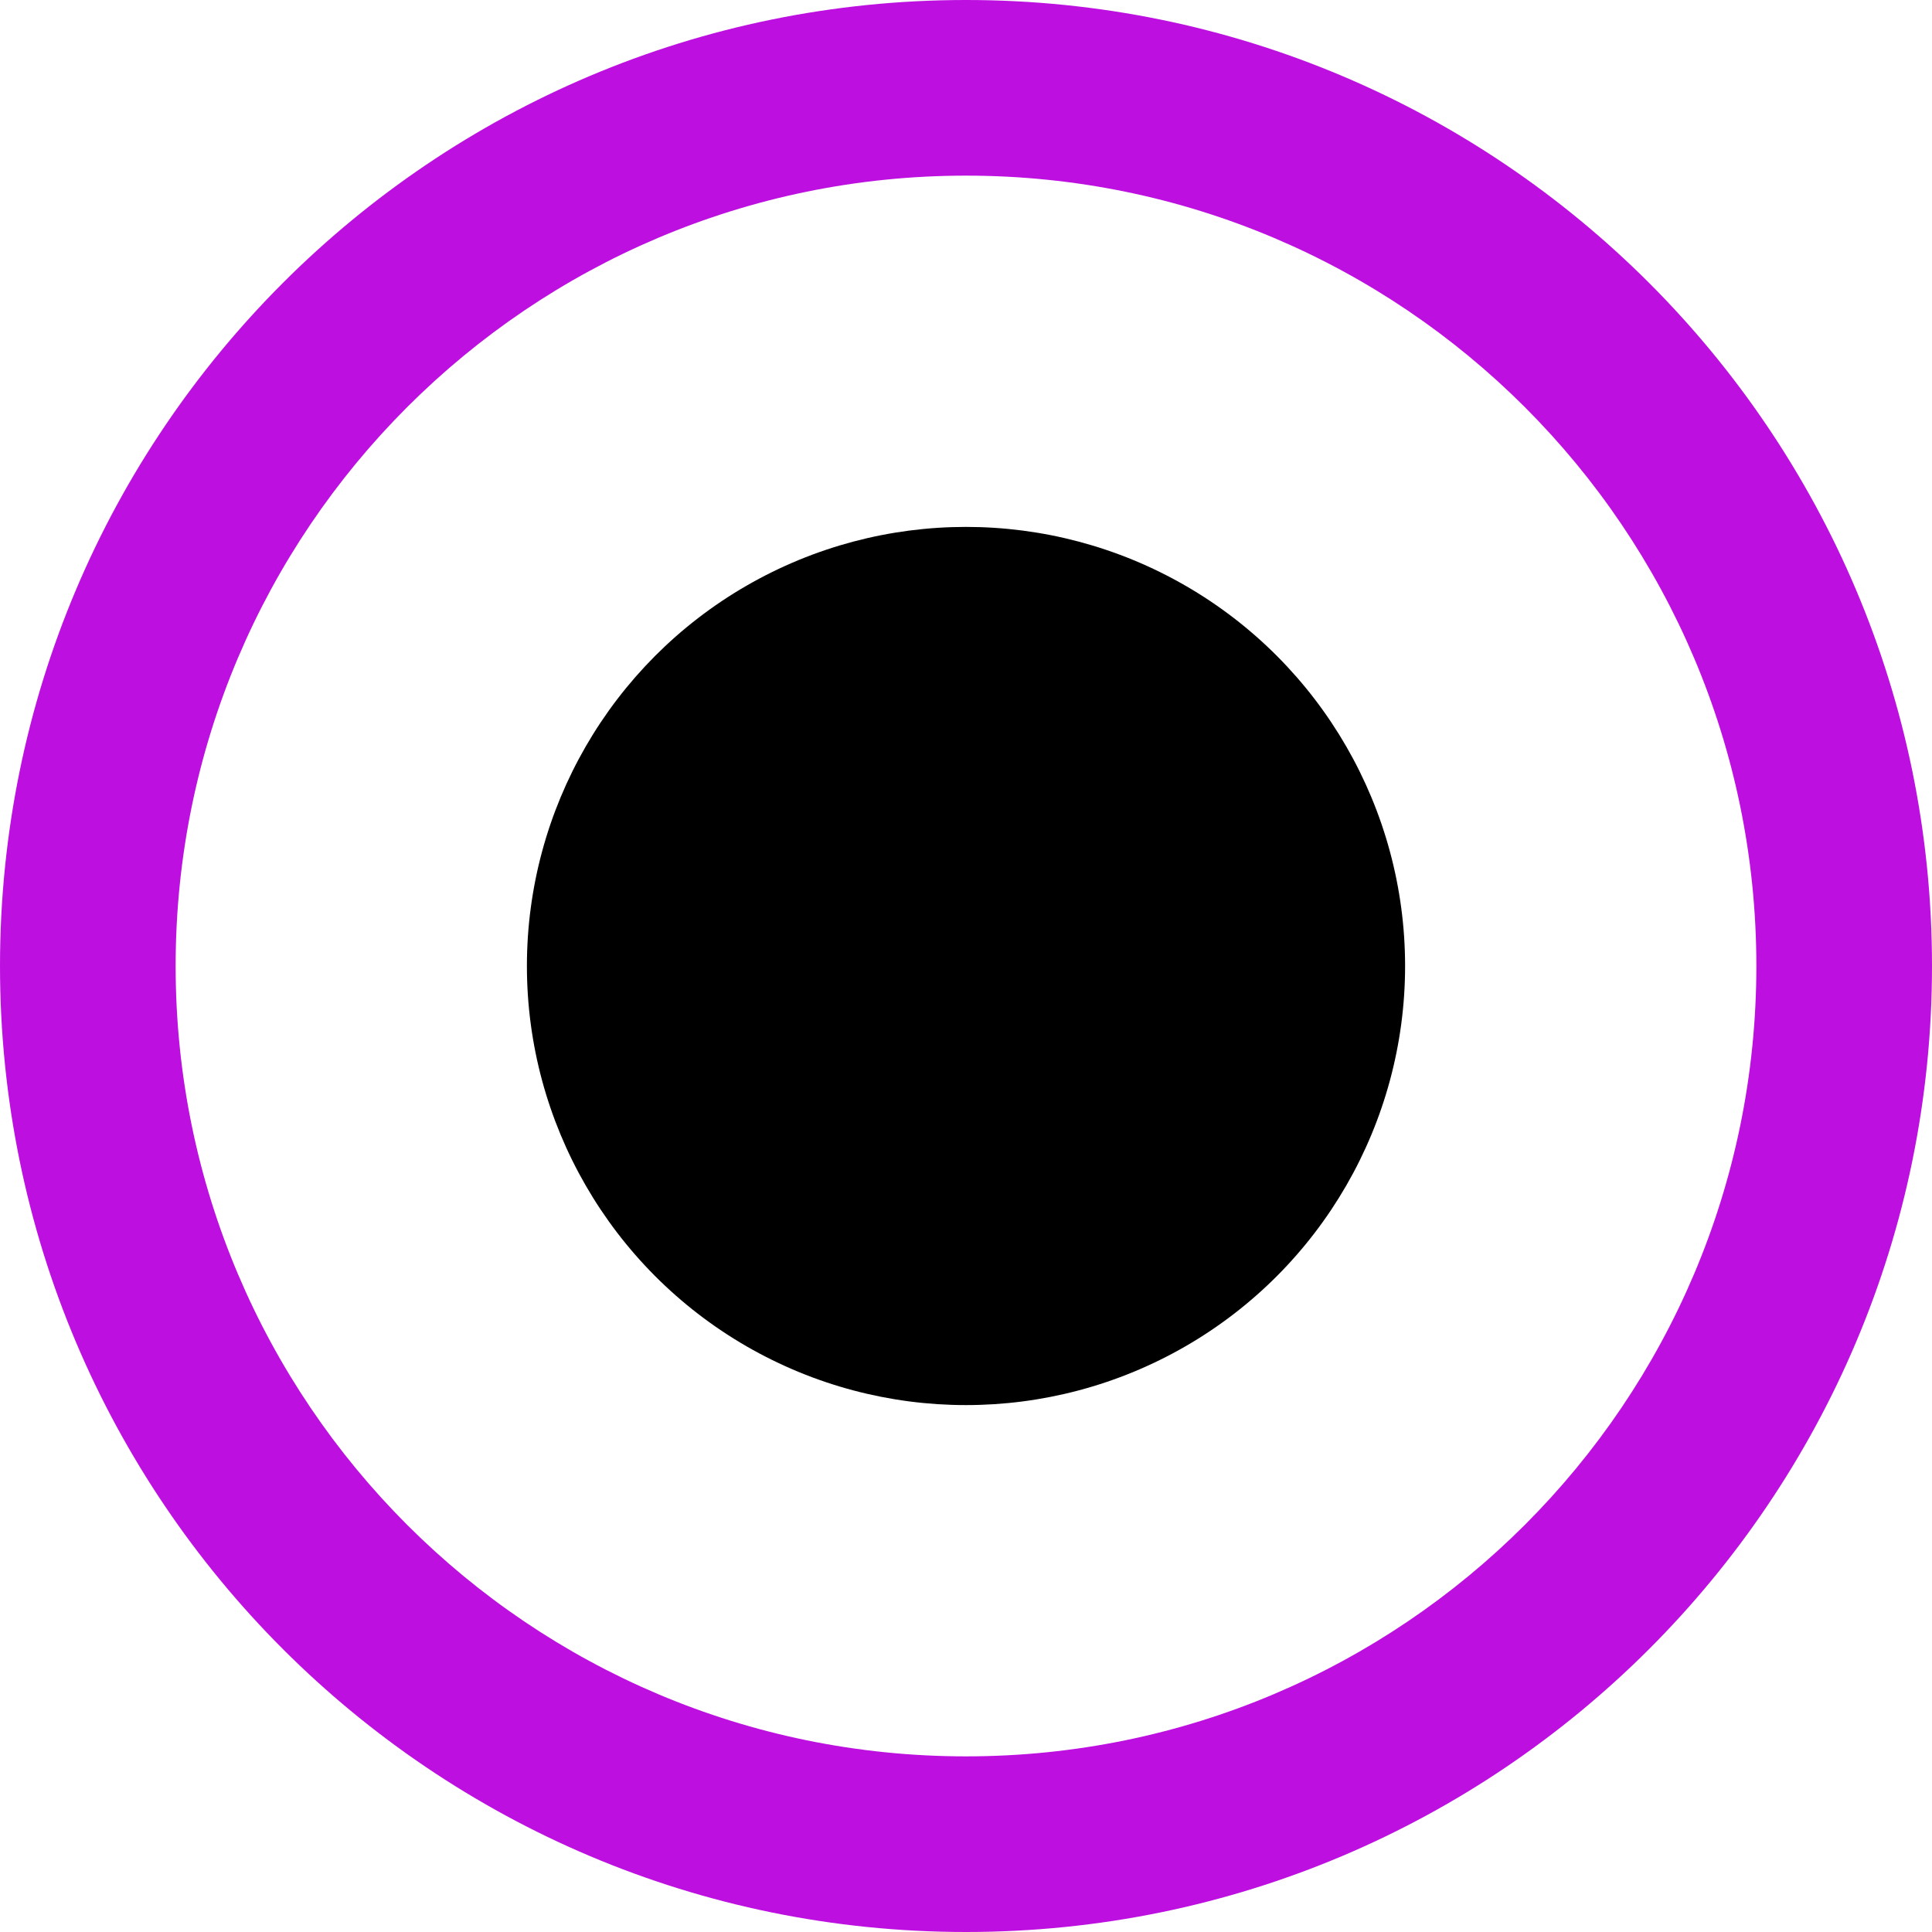
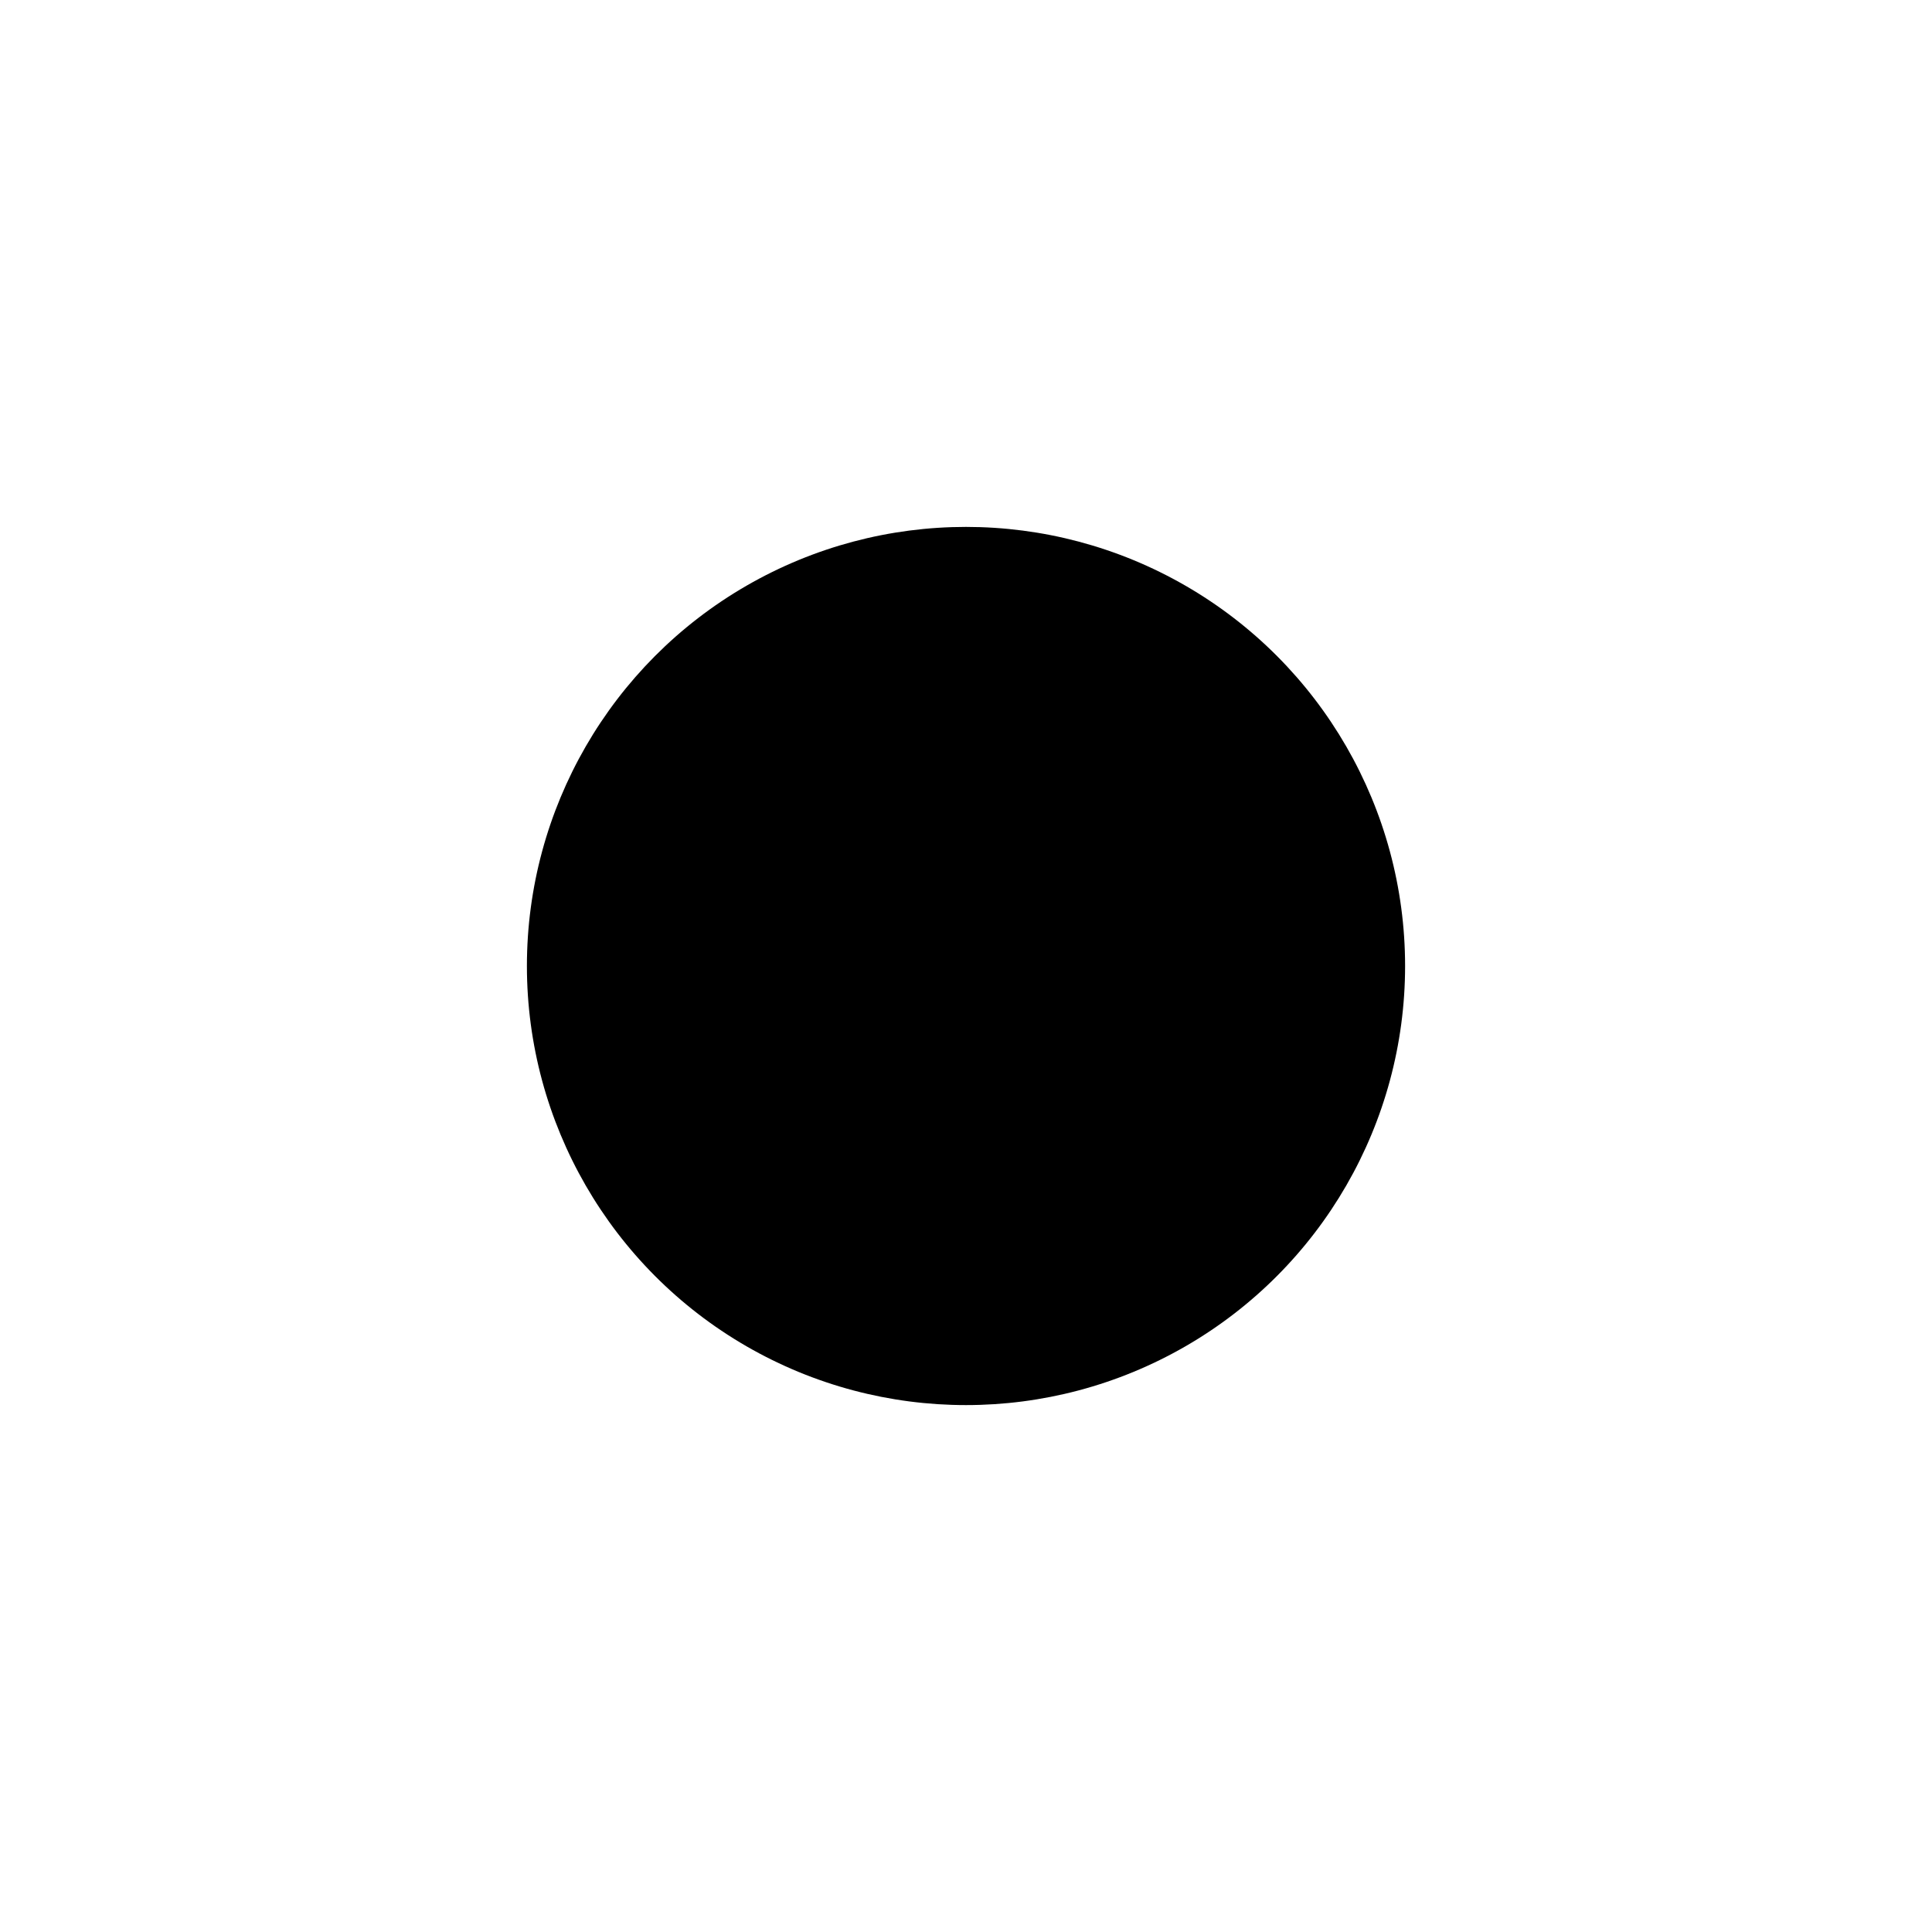
<svg xmlns="http://www.w3.org/2000/svg" width="11px" height="11px" viewBox="0 0 11 11" version="1.1">
  <title>radio-checked</title>
  <desc>Created with Sketch.</desc>
  <g id="radio-checked" stroke="none" stroke-width="1" fill="none" fill-rule="evenodd">
    <circle id="inner" fill="#000000" cx="5.5" cy="5.5" r="2.5" />
-     <path d="M5.5,11 C2.462,11 0,8.538 0,5.5 C0,2.462 2.462,0 5.5,0 C8.538,0 11,2.462 11,5.5 C11,8.538 8.538,11 5.5,11 Z M5.5,10 C7.985,10 10,7.985 10,5.5 C10,3.015 7.985,1 5.5,1 C3.015,1 1,3.015 1,5.5 C1,7.985 3.015,10 5.5,10 Z" id="outer" fill="#BD10E0" />
  </g>
</svg>